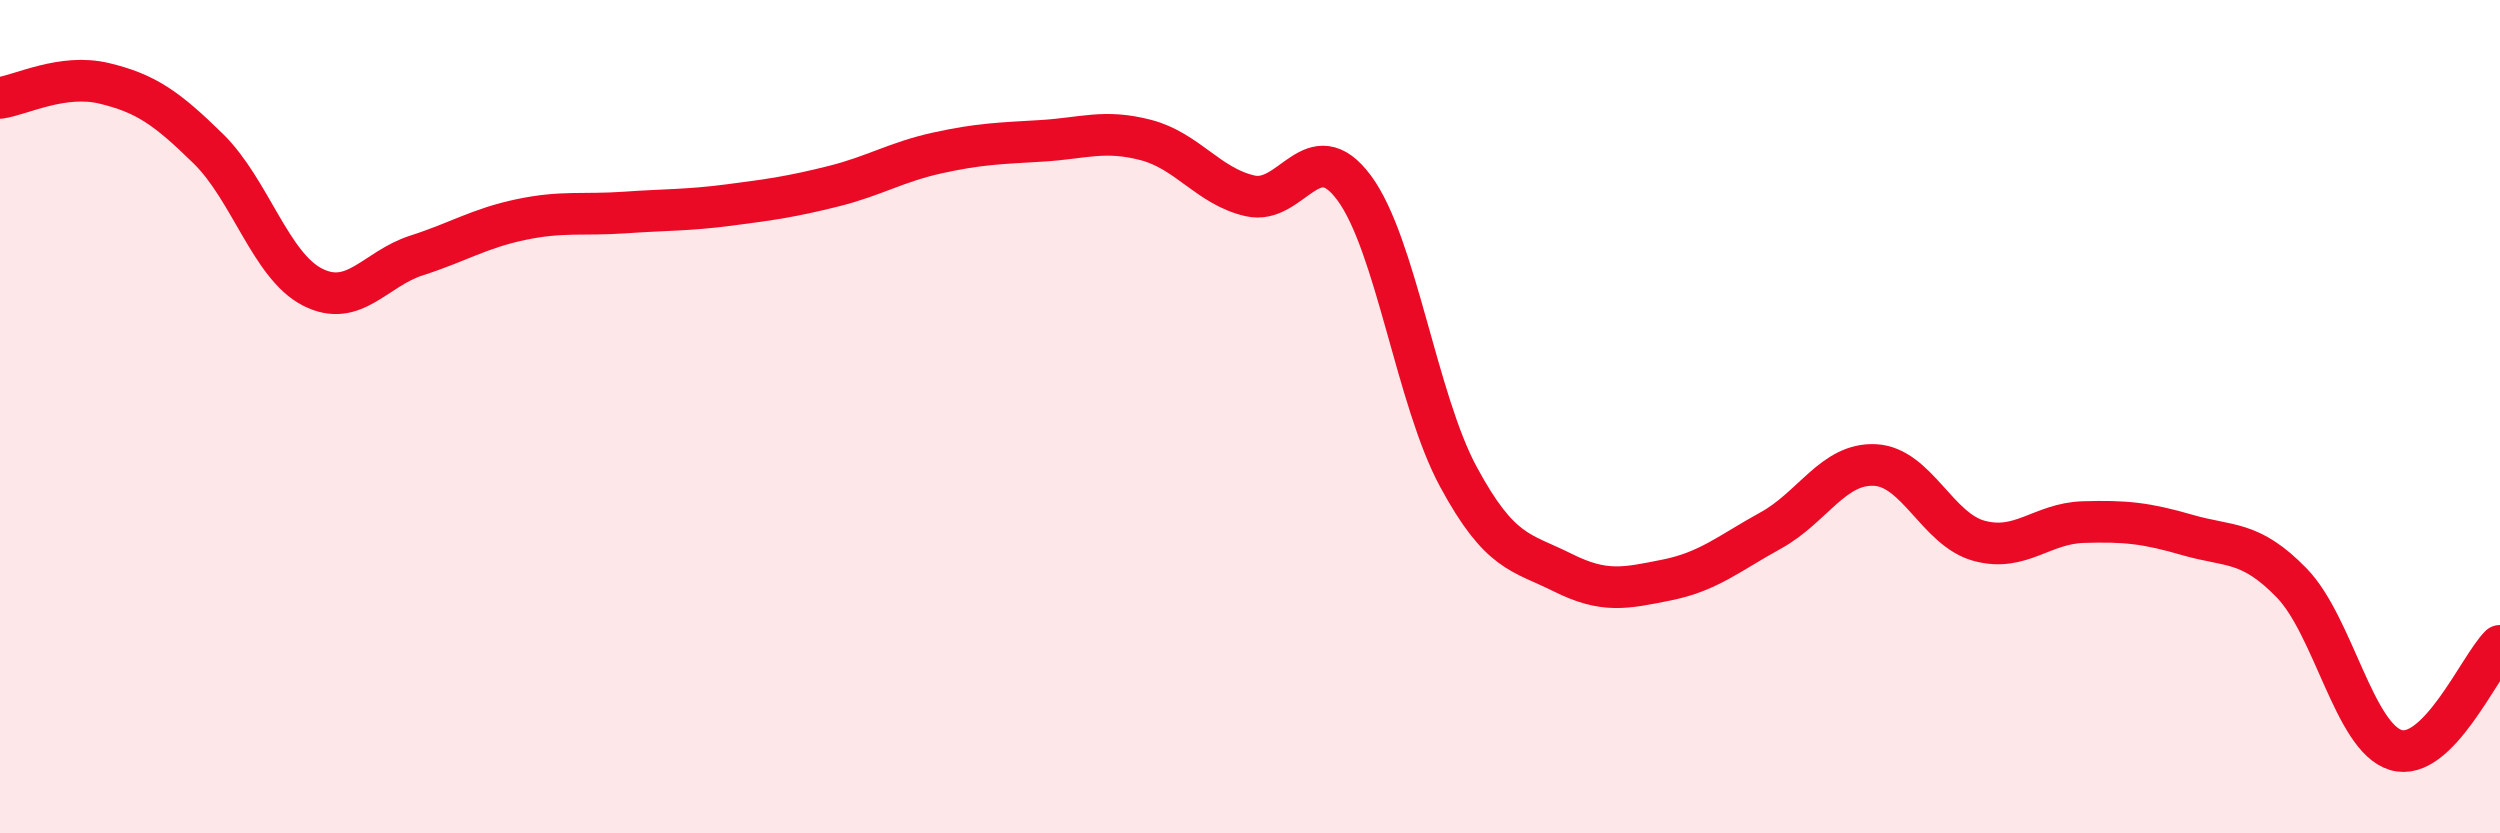
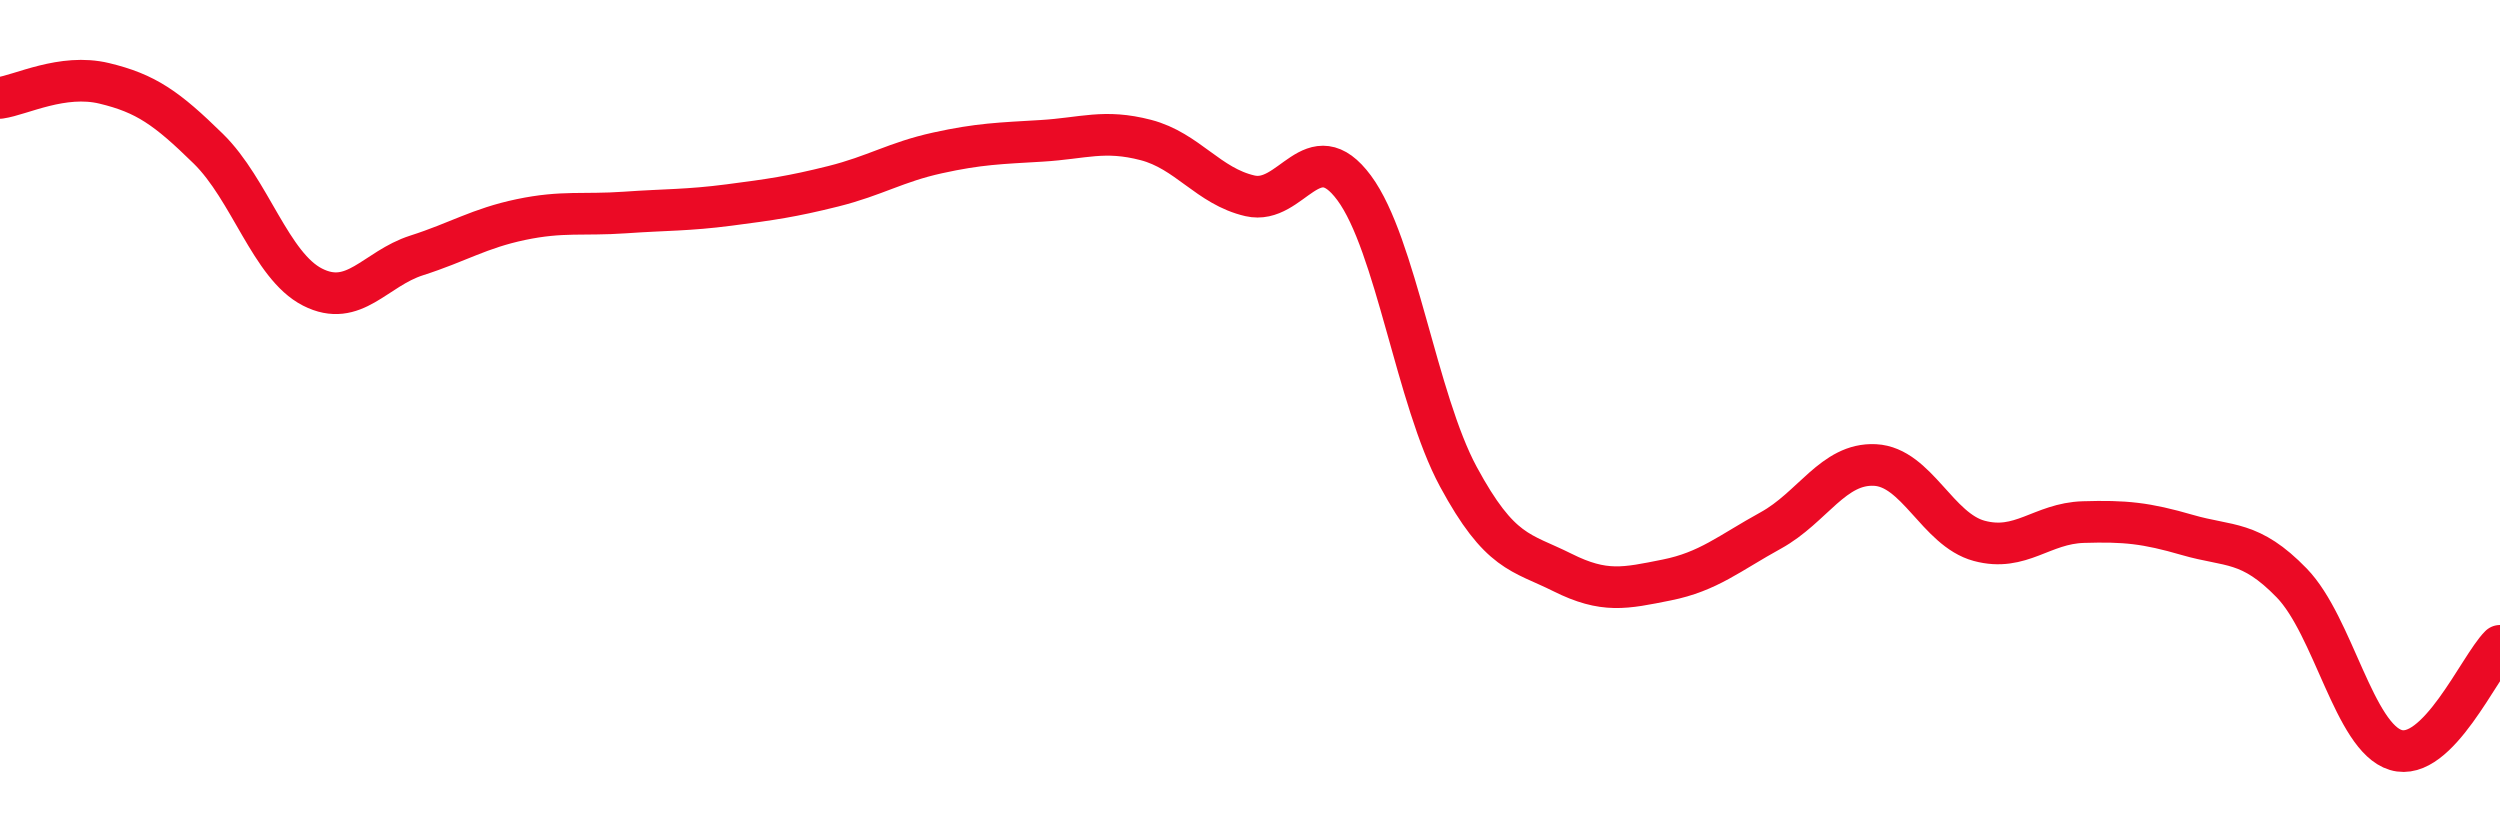
<svg xmlns="http://www.w3.org/2000/svg" width="60" height="20" viewBox="0 0 60 20">
-   <path d="M 0,2.35 C 0.5,2.28 1.5,1.76 2.5,2 C 3.5,2.24 4,2.59 5,3.57 C 6,4.55 6.5,6.38 7.5,6.89 C 8.5,7.4 9,6.45 10,6.13 C 11,5.81 11.5,5.48 12.5,5.27 C 13.5,5.06 14,5.17 15,5.1 C 16,5.03 16.5,5.05 17.5,4.92 C 18.5,4.79 19,4.72 20,4.47 C 21,4.22 21.5,3.89 22.5,3.67 C 23.5,3.45 24,3.44 25,3.38 C 26,3.32 26.5,3.1 27.5,3.36 C 28.5,3.62 29,4.47 30,4.7 C 31,4.93 31.5,3.16 32.5,4.51 C 33.5,5.86 34,9.59 35,11.44 C 36,13.29 36.5,13.24 37.5,13.74 C 38.5,14.24 39,14.12 40,13.92 C 41,13.72 41.5,13.28 42.5,12.73 C 43.5,12.18 44,11.11 45,11.16 C 46,11.21 46.5,12.71 47.5,12.98 C 48.5,13.25 49,12.56 50,12.53 C 51,12.5 51.5,12.55 52.5,12.84 C 53.5,13.13 54,12.96 55,13.99 C 56,15.02 56.5,17.7 57.5,18 C 58.5,18.3 59.5,16 60,15.5L60 20L0 20Z" fill="#EB0A25" opacity="0.1" stroke-linecap="round" stroke-linejoin="round" />
  <path d="M 0,2.35 C 0.5,2.28 1.5,1.76 2.5,2 C 3.5,2.24 4,2.59 5,3.57 C 6,4.55 6.5,6.38 7.5,6.89 C 8.5,7.4 9,6.45 10,6.13 C 11,5.81 11.5,5.48 12.5,5.27 C 13.5,5.06 14,5.17 15,5.1 C 16,5.03 16.5,5.05 17.5,4.92 C 18.5,4.79 19,4.72 20,4.47 C 21,4.22 21.5,3.89 22.5,3.67 C 23.5,3.45 24,3.44 25,3.38 C 26,3.32 26.5,3.1 27.5,3.36 C 28.5,3.62 29,4.47 30,4.7 C 31,4.93 31.5,3.16 32.5,4.51 C 33.5,5.86 34,9.59 35,11.44 C 36,13.29 36.5,13.24 37.5,13.74 C 38.5,14.24 39,14.12 40,13.92 C 41,13.72 41.5,13.28 42.5,12.73 C 43.5,12.18 44,11.11 45,11.16 C 46,11.21 46.5,12.71 47.5,12.98 C 48.5,13.25 49,12.56 50,12.53 C 51,12.5 51.5,12.55 52.5,12.84 C 53.5,13.13 54,12.96 55,13.99 C 56,15.02 56.5,17.7 57.5,18 C 58.5,18.3 59.5,16 60,15.5" stroke="#EB0A25" stroke-width="1" fill="none" stroke-linecap="round" stroke-linejoin="round" />
</svg>